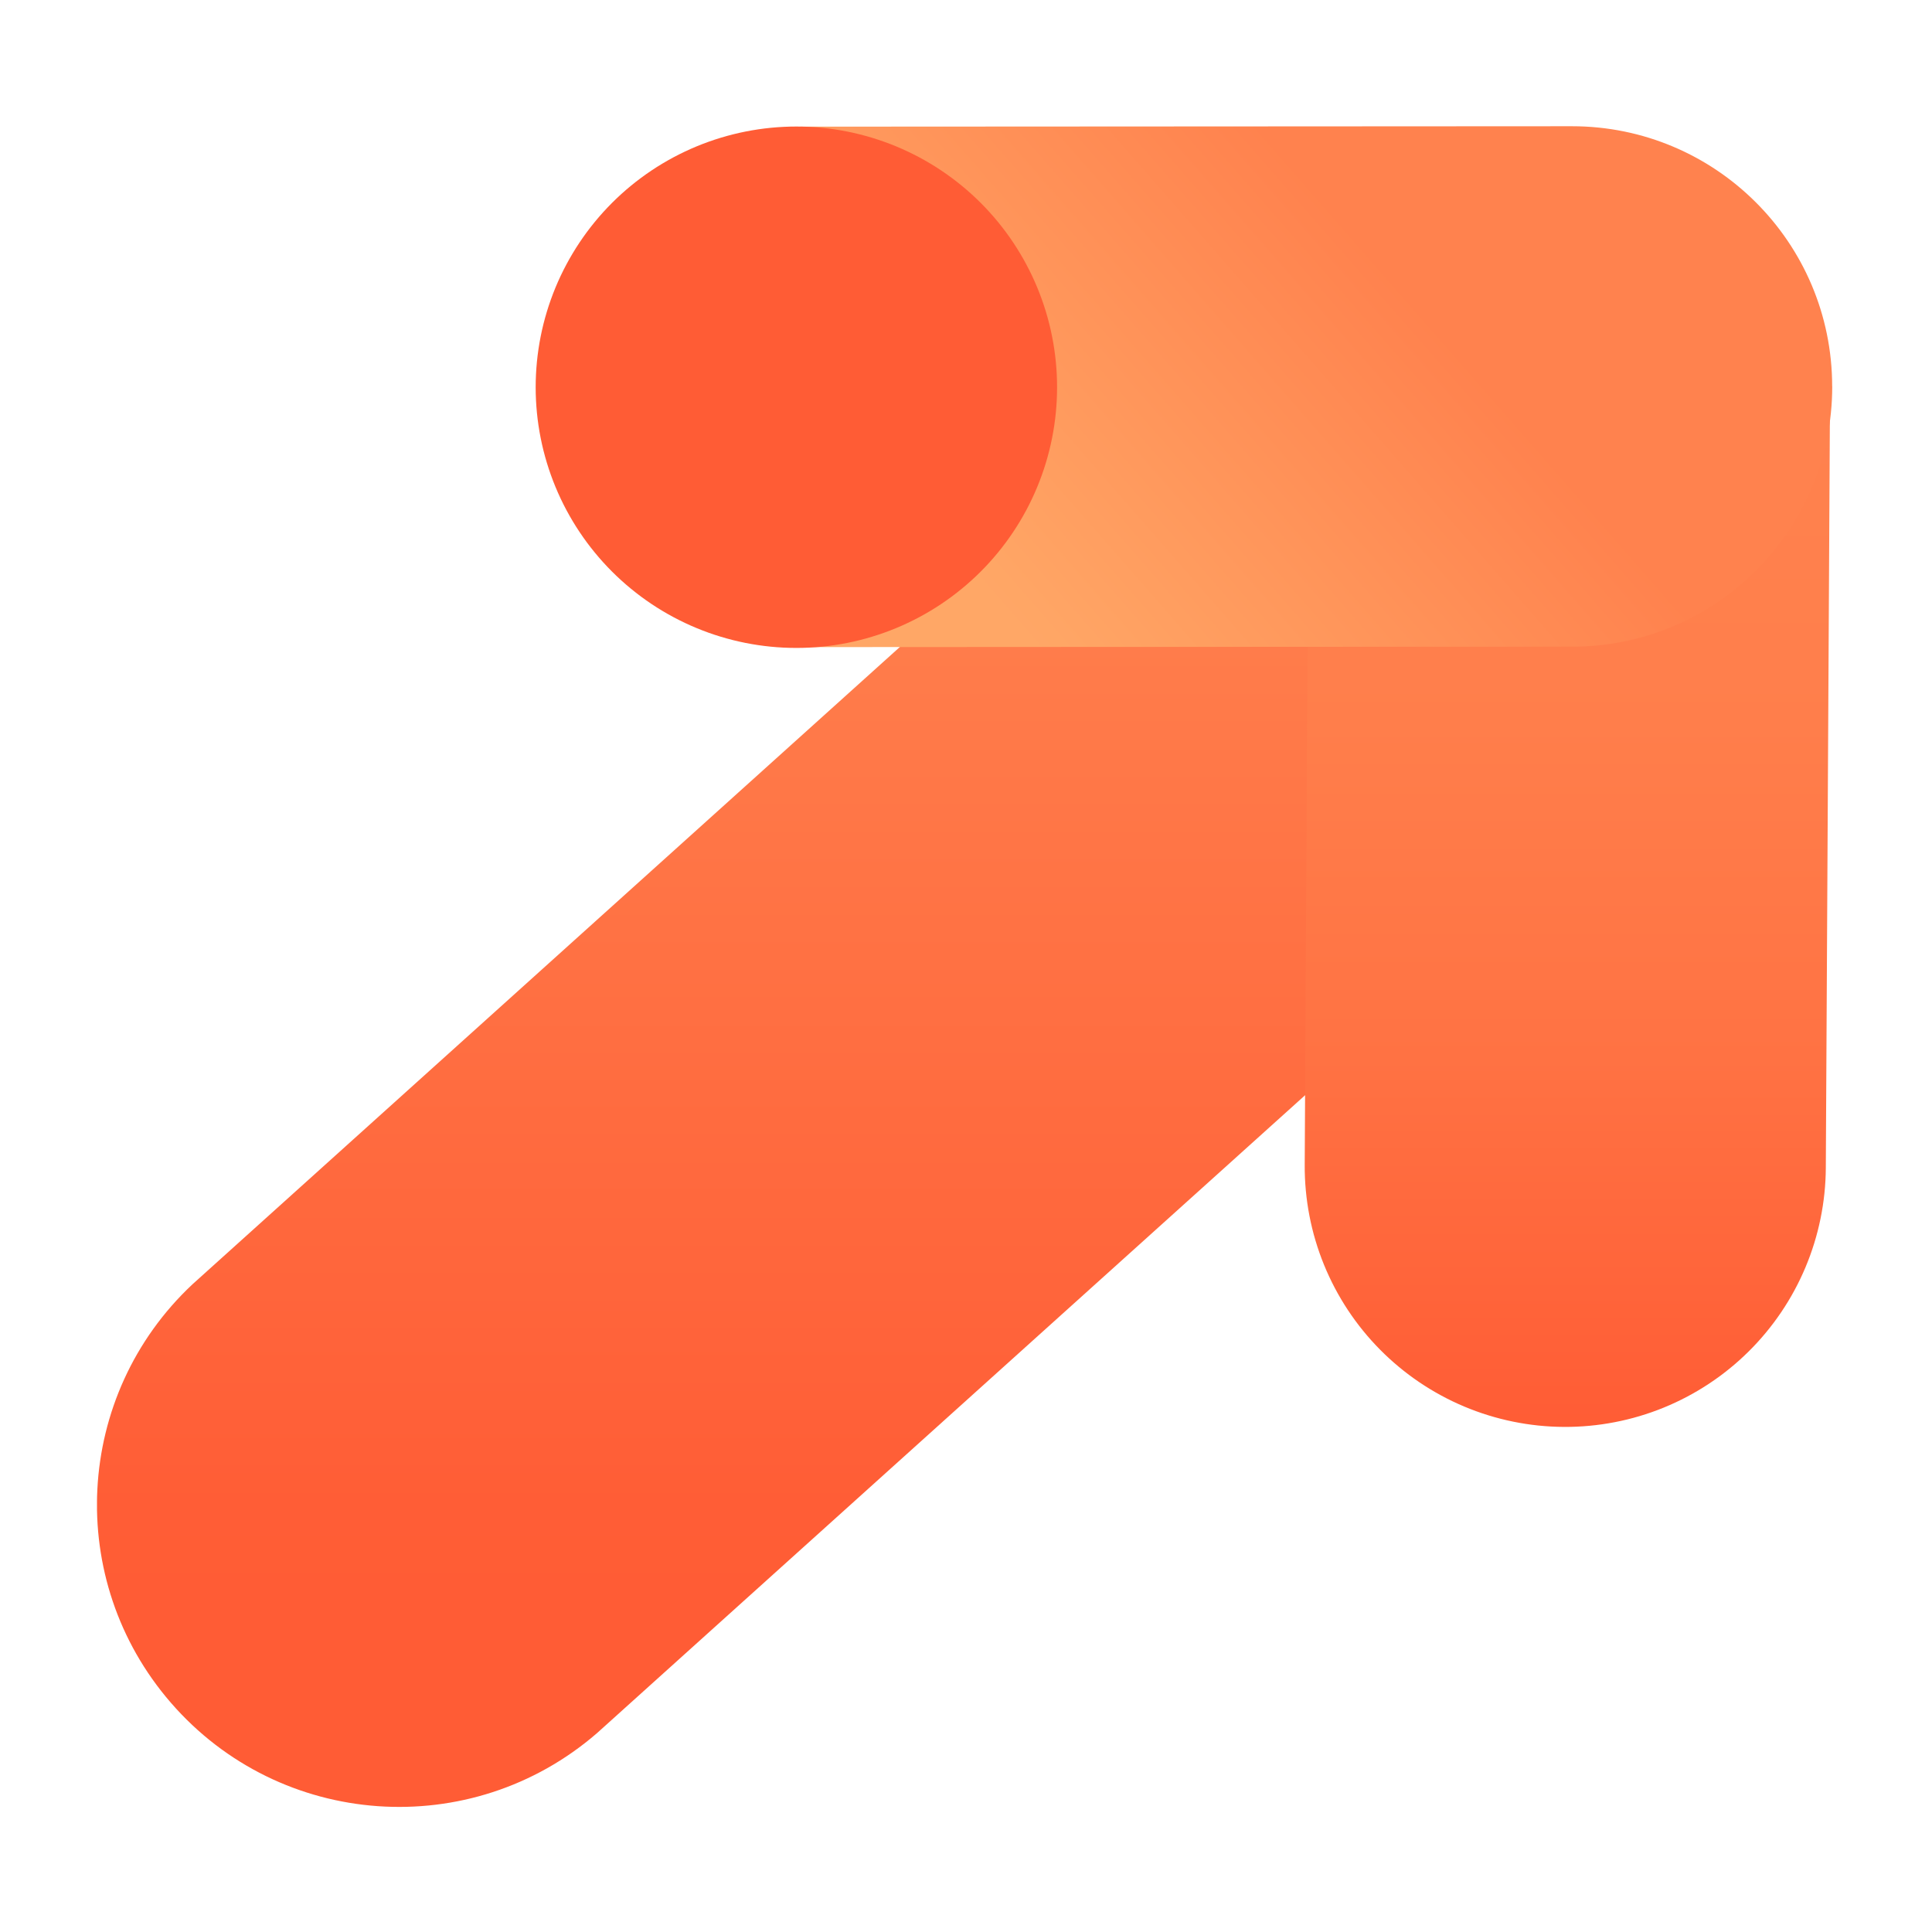
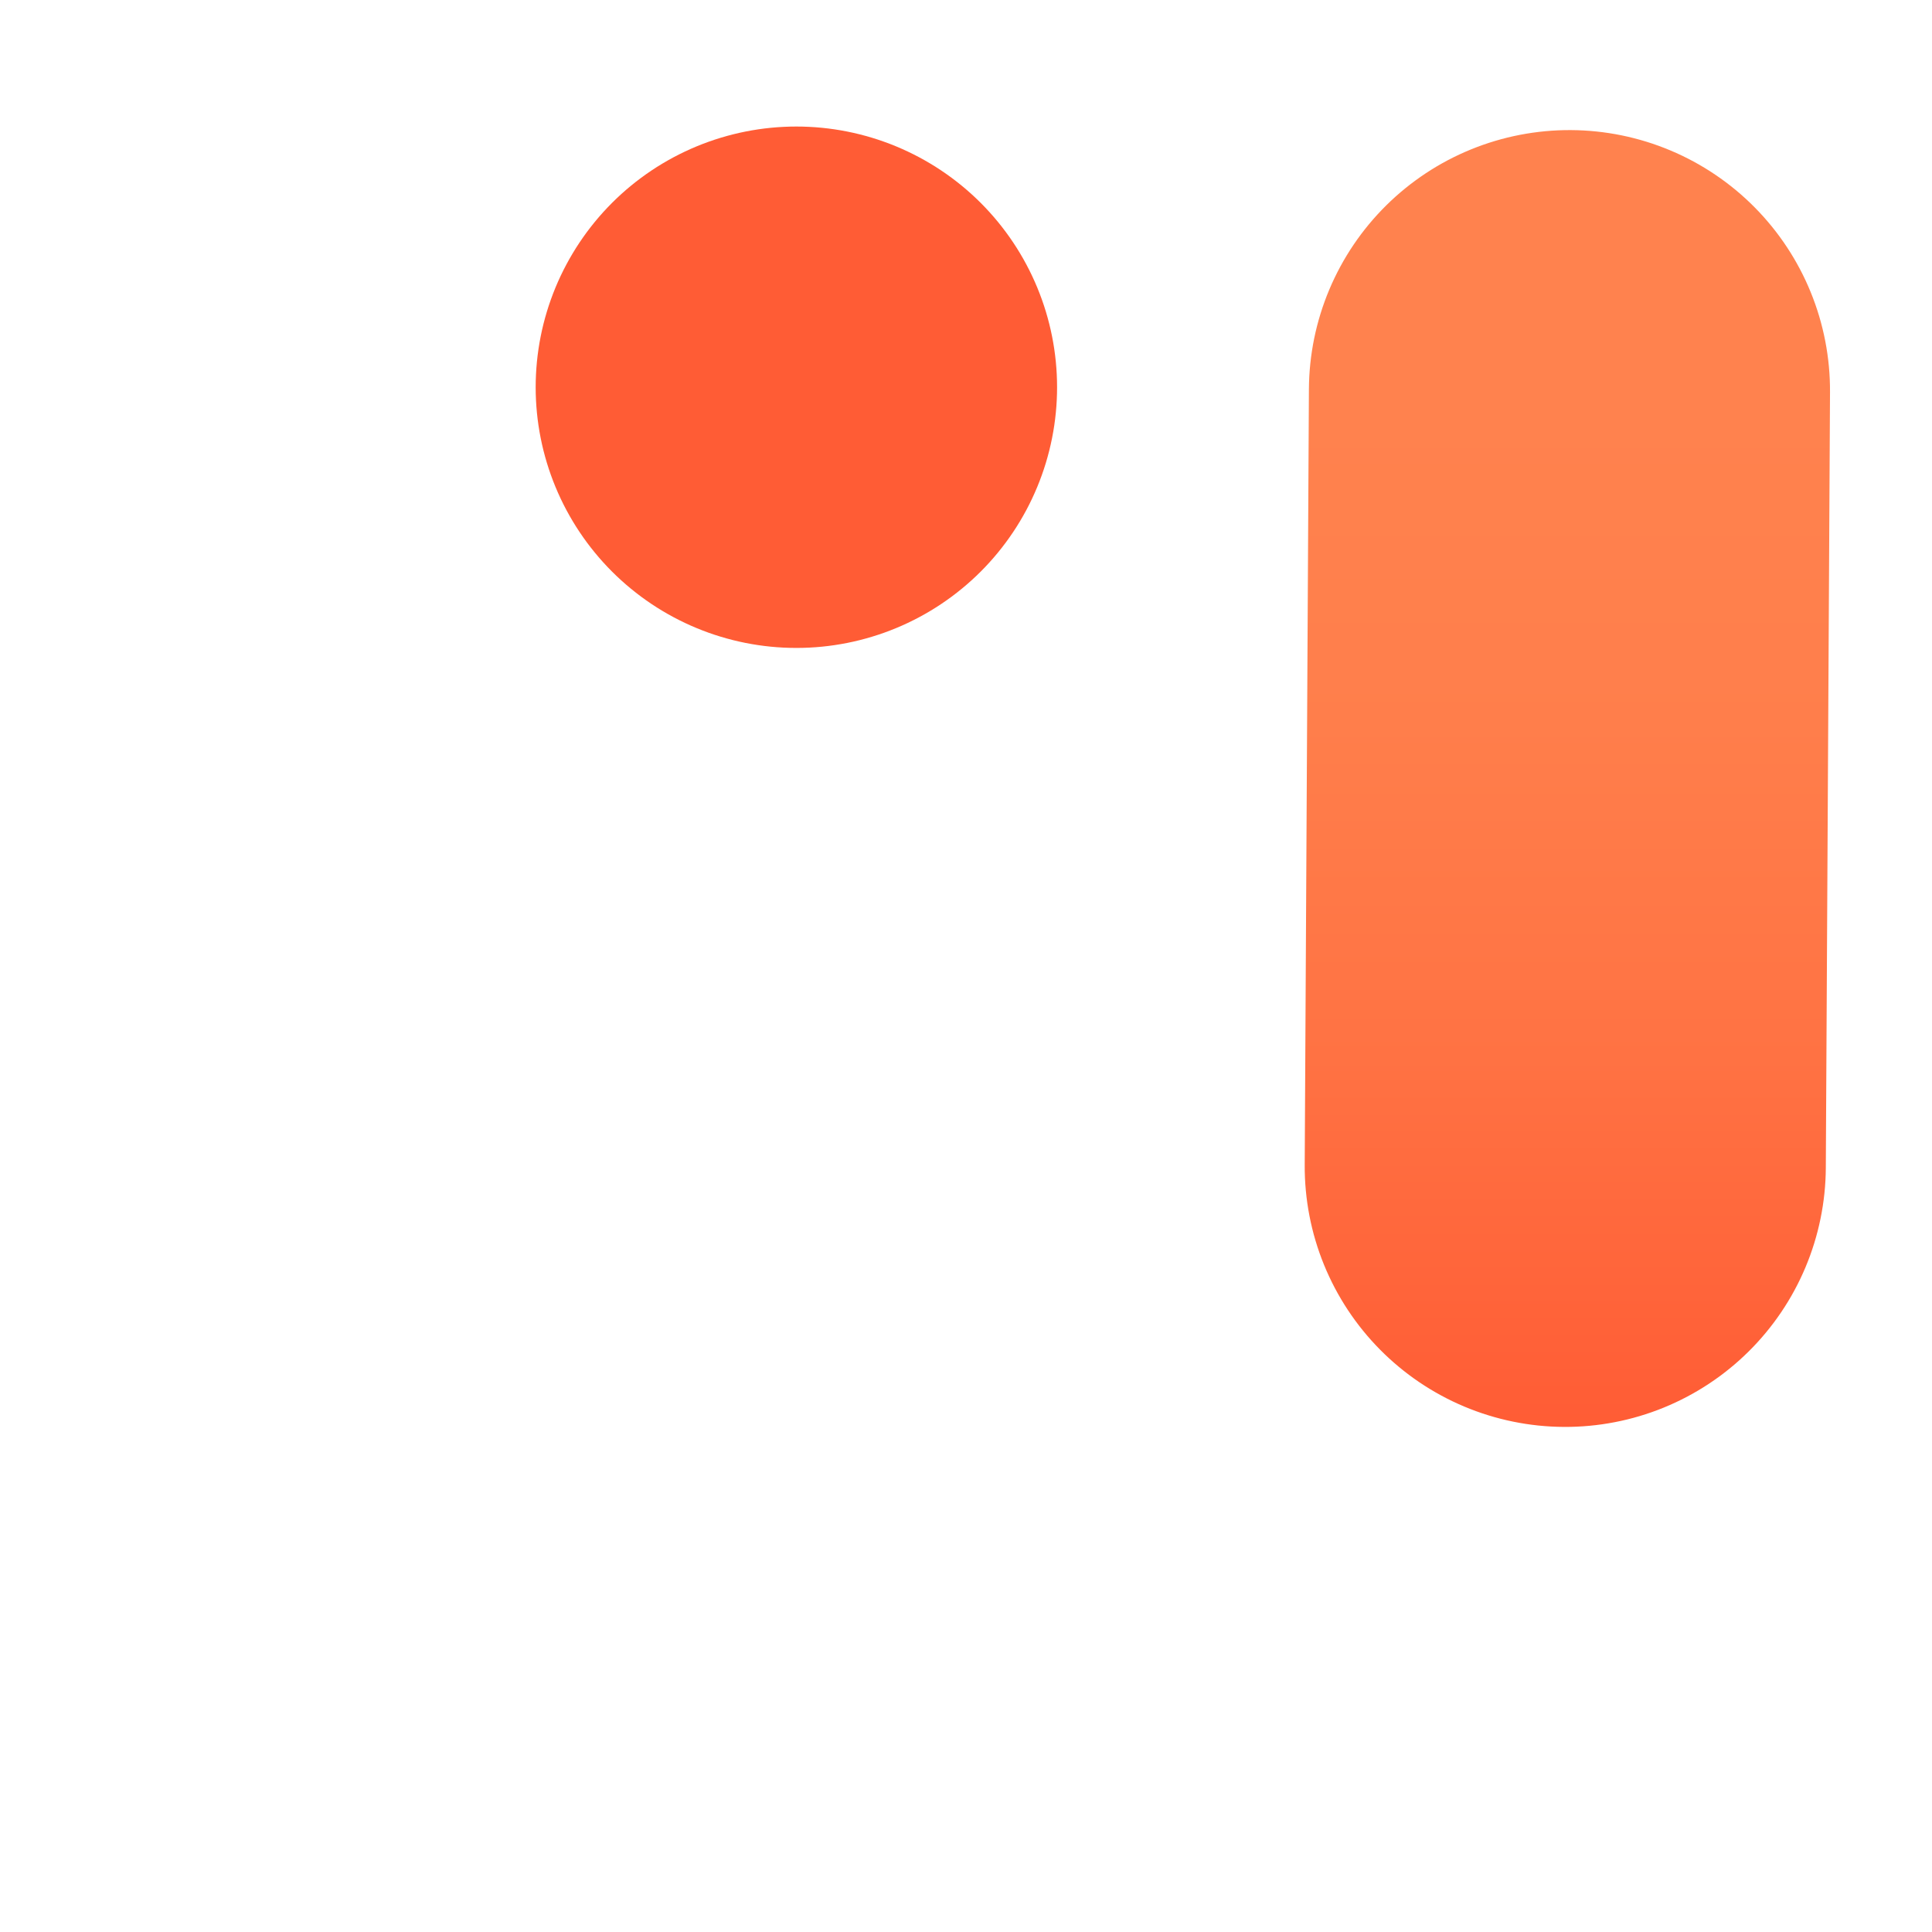
<svg xmlns="http://www.w3.org/2000/svg" width="1080" zoomAndPan="magnify" viewBox="0 0 810 810" height="1080" preserveAspectRatio="xMidYMid meet" version="1.0">
  <defs>
    <clipPath id="1b0fc0e895">
-       <path d="M 40.668 90 L 748 90 L 748 757.75 L 40.668 757.75 Z M 40.668 90 " clip-rule="nonzero" />
-     </clipPath>
+       </clipPath>
    <clipPath id="2de716d800">
      <path d="M 747.52 278.684 L 250.344 726.578 C 197.477 772.41 117.477 766.75 71.641 713.883 C 27.027 662.438 31.043 584.934 80.742 538.402 L 577.945 90.457 " clip-rule="nonzero" />
    </clipPath>
    <linearGradient x1="141.72" gradientTransform="matrix(2.494, 0, 0, -2.494, 40.668, 761.14)" y1="268.95" x2="141.72" gradientUnits="userSpaceOnUse" y2="1.359" id="b0a562a7e4">
      <stop stop-opacity="1" stop-color="rgb(100%, 50.6%, 30.6%)" offset="0" />
      <stop stop-opacity="1" stop-color="rgb(100%, 50.6%, 30.6%)" offset="0.125" />
      <stop stop-opacity="1" stop-color="rgb(100%, 50.514%, 30.542%)" offset="0.188" />
      <stop stop-opacity="1" stop-color="rgb(100%, 50.252%, 30.363%)" offset="0.203" />
      <stop stop-opacity="1" stop-color="rgb(100%, 49.896%, 30.124%)" offset="0.219" />
      <stop stop-opacity="1" stop-color="rgb(100%, 49.542%, 29.884%)" offset="0.234" />
      <stop stop-opacity="1" stop-color="rgb(100%, 49.188%, 29.645%)" offset="0.25" />
      <stop stop-opacity="1" stop-color="rgb(100%, 48.834%, 29.407%)" offset="0.266" />
      <stop stop-opacity="1" stop-color="rgb(100%, 48.48%, 29.167%)" offset="0.281" />
      <stop stop-opacity="1" stop-color="rgb(100%, 48.126%, 28.928%)" offset="0.297" />
      <stop stop-opacity="1" stop-color="rgb(100%, 47.772%, 28.688%)" offset="0.312" />
      <stop stop-opacity="1" stop-color="rgb(100%, 47.418%, 28.448%)" offset="0.328" />
      <stop stop-opacity="1" stop-color="rgb(100%, 47.064%, 28.209%)" offset="0.344" />
      <stop stop-opacity="1" stop-color="rgb(100%, 46.71%, 27.969%)" offset="0.359" />
      <stop stop-opacity="1" stop-color="rgb(100%, 46.356%, 27.731%)" offset="0.375" />
      <stop stop-opacity="1" stop-color="rgb(100%, 46.002%, 27.492%)" offset="0.391" />
      <stop stop-opacity="1" stop-color="rgb(100%, 45.648%, 27.252%)" offset="0.406" />
      <stop stop-opacity="1" stop-color="rgb(100%, 45.294%, 27.013%)" offset="0.422" />
      <stop stop-opacity="1" stop-color="rgb(100%, 44.94%, 26.773%)" offset="0.438" />
      <stop stop-opacity="1" stop-color="rgb(100%, 44.586%, 26.534%)" offset="0.453" />
      <stop stop-opacity="1" stop-color="rgb(100%, 44.232%, 26.295%)" offset="0.469" />
      <stop stop-opacity="1" stop-color="rgb(100%, 43.877%, 26.056%)" offset="0.484" />
      <stop stop-opacity="1" stop-color="rgb(100%, 43.523%, 25.816%)" offset="0.5" />
      <stop stop-opacity="1" stop-color="rgb(100%, 43.169%, 25.577%)" offset="0.516" />
      <stop stop-opacity="1" stop-color="rgb(100%, 42.815%, 25.337%)" offset="0.531" />
      <stop stop-opacity="1" stop-color="rgb(100%, 42.461%, 25.098%)" offset="0.547" />
      <stop stop-opacity="1" stop-color="rgb(100%, 42.107%, 24.86%)" offset="0.562" />
      <stop stop-opacity="1" stop-color="rgb(100%, 41.753%, 24.62%)" offset="0.578" />
      <stop stop-opacity="1" stop-color="rgb(100%, 41.399%, 24.38%)" offset="0.594" />
      <stop stop-opacity="1" stop-color="rgb(100%, 41.045%, 24.141%)" offset="0.609" />
      <stop stop-opacity="1" stop-color="rgb(100%, 40.691%, 23.901%)" offset="0.625" />
      <stop stop-opacity="1" stop-color="rgb(100%, 40.337%, 23.662%)" offset="0.641" />
      <stop stop-opacity="1" stop-color="rgb(100%, 39.983%, 23.424%)" offset="0.656" />
      <stop stop-opacity="1" stop-color="rgb(100%, 39.629%, 23.184%)" offset="0.672" />
      <stop stop-opacity="1" stop-color="rgb(100%, 39.275%, 22.945%)" offset="0.688" />
      <stop stop-opacity="1" stop-color="rgb(100%, 38.921%, 22.705%)" offset="0.703" />
      <stop stop-opacity="1" stop-color="rgb(100%, 38.567%, 22.466%)" offset="0.719" />
      <stop stop-opacity="1" stop-color="rgb(100%, 38.211%, 22.226%)" offset="0.734" />
      <stop stop-opacity="1" stop-color="rgb(100%, 37.857%, 21.986%)" offset="0.75" />
      <stop stop-opacity="1" stop-color="rgb(100%, 37.503%, 21.748%)" offset="0.766" />
      <stop stop-opacity="1" stop-color="rgb(100%, 37.149%, 21.509%)" offset="0.781" />
      <stop stop-opacity="1" stop-color="rgb(100%, 36.795%, 21.269%)" offset="0.797" />
      <stop stop-opacity="1" stop-color="rgb(100%, 36.441%, 21.03%)" offset="0.812" />
      <stop stop-opacity="1" stop-color="rgb(100%, 36.182%, 20.854%)" offset="0.875" />
      <stop stop-opacity="1" stop-color="rgb(100%, 36.099%, 20.799%)" offset="1" />
    </linearGradient>
    <clipPath id="866b2a99bb">
      <path d="M 547 54 L 768 54 L 768 599 L 547 599 Z M 547 54 " clip-rule="nonzero" />
    </clipPath>
    <clipPath id="1a496a119e">
      <path d="M 547.008 488.426 L 548.766 163.176 C 548.777 161.387 548.832 159.602 548.926 157.816 C 549.023 156.031 549.164 154.25 549.352 152.473 C 549.535 150.695 549.766 148.922 550.035 147.156 C 550.309 145.391 550.621 143.629 550.98 141.879 C 551.34 140.129 551.738 138.387 552.184 136.652 C 552.629 134.922 553.113 133.203 553.641 131.496 C 554.168 129.789 554.738 128.094 555.352 126.414 C 555.961 124.734 556.613 123.07 557.309 121.422 C 558 119.773 558.734 118.145 559.508 116.535 C 560.281 114.922 561.09 113.328 561.941 111.758 C 562.793 110.188 563.684 108.637 564.609 107.109 C 565.539 105.578 566.5 104.074 567.504 102.594 C 568.504 101.113 569.539 99.656 570.613 98.227 C 571.688 96.797 572.793 95.395 573.934 94.02 C 575.074 92.645 576.25 91.297 577.457 89.98 C 578.664 88.66 579.906 87.375 581.176 86.117 C 582.445 84.859 583.746 83.633 585.078 82.441 C 586.41 81.246 587.77 80.086 589.156 78.961 C 590.543 77.836 591.961 76.742 593.402 75.688 C 594.844 74.629 596.309 73.609 597.801 72.621 C 599.293 71.637 600.809 70.691 602.344 69.777 C 603.883 68.867 605.445 67.996 607.023 67.16 C 608.605 66.328 610.207 65.531 611.824 64.777 C 613.445 64.023 615.082 63.309 616.738 62.633 C 618.395 61.957 620.066 61.324 621.75 60.73 C 623.438 60.137 625.137 59.586 626.852 59.074 C 628.562 58.566 630.289 58.098 632.023 57.672 C 633.762 57.25 635.508 56.867 637.262 56.527 C 639.016 56.188 640.781 55.891 642.551 55.641 C 644.32 55.387 646.094 55.176 647.875 55.012 C 649.652 54.848 651.438 54.723 653.223 54.645 C 655.008 54.566 656.793 54.535 658.582 54.543 L 658.605 54.543 C 660.395 54.555 662.18 54.605 663.965 54.703 C 665.75 54.801 667.531 54.941 669.309 55.129 C 671.09 55.312 672.859 55.539 674.629 55.812 C 676.395 56.086 678.152 56.398 679.906 56.758 C 681.656 57.117 683.398 57.516 685.129 57.961 C 686.859 58.402 688.582 58.891 690.289 59.418 C 691.996 59.945 693.688 60.516 695.371 61.129 C 697.051 61.738 698.711 62.391 700.359 63.086 C 702.008 63.777 703.637 64.512 705.25 65.281 C 706.863 66.055 708.453 66.867 710.027 67.719 C 711.598 68.57 713.148 69.461 714.676 70.387 C 716.203 71.312 717.707 72.277 719.188 73.281 C 720.672 74.281 722.125 75.316 723.555 76.391 C 724.984 77.461 726.387 78.57 727.766 79.711 C 729.141 80.852 730.488 82.027 731.805 83.234 C 733.121 84.441 734.41 85.68 735.668 86.953 C 736.926 88.223 738.148 89.523 739.344 90.855 C 740.535 92.188 741.695 93.547 742.824 94.934 C 743.949 96.32 745.043 97.734 746.098 99.176 C 747.156 100.617 748.176 102.086 749.16 103.578 C 750.145 105.07 751.094 106.582 752.004 108.121 C 752.914 109.66 753.789 111.219 754.621 112.801 C 755.457 114.383 756.25 115.98 757.008 117.602 C 757.762 119.223 758.477 120.859 759.152 122.516 C 759.828 124.172 760.461 125.84 761.055 127.527 C 761.648 129.215 762.199 130.914 762.711 132.625 C 763.219 134.34 763.688 136.066 764.109 137.801 C 764.535 139.539 764.918 141.281 765.258 143.039 C 765.598 144.793 765.891 146.555 766.145 148.324 C 766.398 150.094 766.605 151.867 766.773 153.648 C 766.938 155.43 767.059 157.211 767.137 158.996 C 767.215 160.781 767.25 162.57 767.242 164.359 L 765.48 489.605 C 765.473 491.395 765.418 493.18 765.32 494.965 C 765.223 496.75 765.082 498.531 764.898 500.309 C 764.711 502.09 764.484 503.859 764.211 505.629 C 763.941 507.395 763.625 509.152 763.266 510.902 C 762.91 512.656 762.508 514.398 762.062 516.129 C 761.621 517.859 761.133 519.578 760.605 521.289 C 760.078 522.996 759.508 524.688 758.898 526.367 C 758.285 528.047 757.633 529.711 756.941 531.359 C 756.246 533.008 755.516 534.637 754.742 536.25 C 753.969 537.859 753.156 539.453 752.305 541.023 C 751.453 542.598 750.566 544.148 749.637 545.676 C 748.711 547.203 747.746 548.707 746.746 550.188 C 745.742 551.668 744.707 553.125 743.633 554.555 C 742.562 555.984 741.453 557.387 740.312 558.762 C 739.172 560.141 737.996 561.484 736.789 562.805 C 735.582 564.121 734.344 565.41 733.07 566.668 C 731.801 567.922 730.5 569.148 729.168 570.344 C 727.84 571.535 726.48 572.695 725.09 573.82 C 723.703 574.949 722.289 576.039 720.848 577.098 C 719.406 578.152 717.938 579.176 716.445 580.16 C 714.957 581.145 713.441 582.094 711.902 583.004 C 710.363 583.914 708.805 584.785 707.223 585.621 C 705.641 586.453 704.043 587.25 702.422 588.004 C 700.801 588.762 699.164 589.477 697.508 590.152 C 695.855 590.828 694.184 591.461 692.496 592.055 C 690.809 592.648 689.109 593.199 687.398 593.707 C 685.684 594.219 683.957 594.684 682.223 595.109 C 680.484 595.535 678.742 595.918 676.984 596.254 C 675.23 596.594 673.469 596.891 671.699 597.145 C 669.93 597.395 668.152 597.605 666.375 597.77 C 664.594 597.938 662.812 598.059 661.027 598.137 C 659.238 598.215 657.453 598.25 655.664 598.238 L 655.641 598.238 C 653.852 598.23 652.066 598.176 650.281 598.078 C 648.496 597.98 646.715 597.84 644.938 597.656 C 643.16 597.469 641.387 597.242 639.621 596.969 C 637.855 596.699 636.094 596.383 634.344 596.023 C 632.594 595.668 630.852 595.266 629.117 594.82 C 627.387 594.379 625.668 593.891 623.961 593.363 C 622.254 592.836 620.559 592.266 618.879 591.656 C 617.199 591.043 615.535 590.391 613.887 589.699 C 612.238 589.004 610.609 588.273 608.996 587.5 C 607.387 586.727 605.793 585.914 604.223 585.062 C 602.652 584.211 601.102 583.324 599.57 582.395 C 598.043 581.469 596.539 580.504 595.059 579.504 C 593.578 578.504 592.121 577.465 590.691 576.395 C 589.262 575.32 587.859 574.215 586.484 573.07 C 585.109 571.93 583.762 570.754 582.441 569.547 C 581.125 568.34 579.836 567.102 578.582 565.832 C 577.324 564.559 576.098 563.258 574.906 561.93 C 573.711 560.598 572.551 559.238 571.426 557.852 C 570.297 556.461 569.207 555.047 568.148 553.605 C 567.094 552.164 566.07 550.699 565.086 549.207 C 564.102 547.715 563.152 546.199 562.242 544.66 C 561.332 543.121 560.461 541.562 559.625 539.98 C 558.793 538.402 557.996 536.801 557.242 535.18 C 556.484 533.562 555.77 531.922 555.094 530.27 C 554.422 528.613 553.785 526.941 553.191 525.258 C 552.602 523.57 552.047 521.871 551.539 520.156 C 551.027 518.441 550.562 516.719 550.137 514.98 C 549.711 513.246 549.328 511.5 548.992 509.746 C 548.652 507.988 548.355 506.227 548.102 504.457 C 547.852 502.688 547.641 500.914 547.477 499.133 C 547.309 497.355 547.188 495.57 547.109 493.785 C 547.031 492 546.996 490.211 547.008 488.426 Z M 547.008 488.426 " clip-rule="nonzero" />
    </clipPath>
    <linearGradient x1="247.22" gradientTransform="matrix(2.494, 0, -0, -2.494, 40.641, 761.17)" y1="283.367" x2="247.22" gradientUnits="userSpaceOnUse" y2="65.333" id="2e9be7a3f0">
      <stop stop-opacity="1" stop-color="rgb(100%, 50.999%, 30.6%)" offset="0" />
      <stop stop-opacity="1" stop-color="rgb(100%, 50.999%, 30.6%)" offset="0.125" />
      <stop stop-opacity="1" stop-color="rgb(100%, 50.977%, 30.583%)" offset="0.188" />
      <stop stop-opacity="1" stop-color="rgb(100%, 50.769%, 30.428%)" offset="0.25" />
      <stop stop-opacity="1" stop-color="rgb(100%, 50.398%, 30.15%)" offset="0.312" />
      <stop stop-opacity="1" stop-color="rgb(100%, 50.029%, 29.872%)" offset="0.375" />
      <stop stop-opacity="1" stop-color="rgb(100%, 49.658%, 29.594%)" offset="0.438" />
      <stop stop-opacity="1" stop-color="rgb(100%, 49.408%, 29.408%)" offset="0.453" />
      <stop stop-opacity="1" stop-color="rgb(100%, 49.202%, 29.269%)" offset="0.469" />
      <stop stop-opacity="1" stop-color="rgb(100%, 48.918%, 29.083%)" offset="0.484" />
      <stop stop-opacity="1" stop-color="rgb(100%, 48.636%, 28.897%)" offset="0.5" />
      <stop stop-opacity="1" stop-color="rgb(100%, 48.354%, 28.709%)" offset="0.516" />
      <stop stop-opacity="1" stop-color="rgb(100%, 48.071%, 28.523%)" offset="0.531" />
      <stop stop-opacity="1" stop-color="rgb(100%, 47.789%, 28.337%)" offset="0.547" />
      <stop stop-opacity="1" stop-color="rgb(100%, 47.507%, 28.151%)" offset="0.562" />
      <stop stop-opacity="1" stop-color="rgb(100%, 47.224%, 27.965%)" offset="0.578" />
      <stop stop-opacity="1" stop-color="rgb(100%, 46.942%, 27.779%)" offset="0.594" />
      <stop stop-opacity="1" stop-color="rgb(100%, 46.66%, 27.592%)" offset="0.609" />
      <stop stop-opacity="1" stop-color="rgb(100%, 46.376%, 27.406%)" offset="0.625" />
      <stop stop-opacity="1" stop-color="rgb(100%, 46.094%, 27.22%)" offset="0.641" />
      <stop stop-opacity="1" stop-color="rgb(100%, 45.811%, 27.034%)" offset="0.656" />
      <stop stop-opacity="1" stop-color="rgb(100%, 45.529%, 26.848%)" offset="0.672" />
      <stop stop-opacity="1" stop-color="rgb(100%, 45.247%, 26.66%)" offset="0.688" />
      <stop stop-opacity="1" stop-color="rgb(100%, 44.965%, 26.474%)" offset="0.703" />
      <stop stop-opacity="1" stop-color="rgb(100%, 44.63%, 26.254%)" offset="0.719" />
      <stop stop-opacity="1" stop-color="rgb(100%, 44.319%, 26.051%)" offset="0.727" />
      <stop stop-opacity="1" stop-color="rgb(100%, 44.086%, 25.897%)" offset="0.734" />
      <stop stop-opacity="1" stop-color="rgb(100%, 43.851%, 25.745%)" offset="0.742" />
      <stop stop-opacity="1" stop-color="rgb(100%, 43.617%, 25.591%)" offset="0.75" />
      <stop stop-opacity="1" stop-color="rgb(100%, 43.382%, 25.438%)" offset="0.758" />
      <stop stop-opacity="1" stop-color="rgb(100%, 43.147%, 25.285%)" offset="0.766" />
      <stop stop-opacity="1" stop-color="rgb(100%, 42.914%, 25.131%)" offset="0.773" />
      <stop stop-opacity="1" stop-color="rgb(100%, 42.679%, 24.979%)" offset="0.781" />
      <stop stop-opacity="1" stop-color="rgb(100%, 42.445%, 24.825%)" offset="0.789" />
      <stop stop-opacity="1" stop-color="rgb(100%, 42.21%, 24.672%)" offset="0.797" />
      <stop stop-opacity="1" stop-color="rgb(100%, 41.975%, 24.518%)" offset="0.805" />
      <stop stop-opacity="1" stop-color="rgb(100%, 41.742%, 24.365%)" offset="0.812" />
      <stop stop-opacity="1" stop-color="rgb(100%, 41.507%, 24.213%)" offset="0.82" />
      <stop stop-opacity="1" stop-color="rgb(100%, 41.273%, 24.059%)" offset="0.828" />
      <stop stop-opacity="1" stop-color="rgb(100%, 41.039%, 23.906%)" offset="0.836" />
      <stop stop-opacity="1" stop-color="rgb(100%, 40.804%, 23.752%)" offset="0.844" />
      <stop stop-opacity="1" stop-color="rgb(100%, 40.57%, 23.599%)" offset="0.852" />
      <stop stop-opacity="1" stop-color="rgb(100%, 40.335%, 23.445%)" offset="0.859" />
      <stop stop-opacity="1" stop-color="rgb(100%, 40.102%, 23.293%)" offset="0.867" />
      <stop stop-opacity="1" stop-color="rgb(100%, 39.867%, 23.14%)" offset="0.875" />
      <stop stop-opacity="1" stop-color="rgb(100%, 39.632%, 22.986%)" offset="0.883" />
      <stop stop-opacity="1" stop-color="rgb(100%, 39.398%, 22.833%)" offset="0.891" />
      <stop stop-opacity="1" stop-color="rgb(100%, 39.163%, 22.679%)" offset="0.898" />
      <stop stop-opacity="1" stop-color="rgb(100%, 38.93%, 22.527%)" offset="0.906" />
      <stop stop-opacity="1" stop-color="rgb(100%, 38.695%, 22.372%)" offset="0.914" />
      <stop stop-opacity="1" stop-color="rgb(100%, 38.46%, 22.22%)" offset="0.922" />
      <stop stop-opacity="1" stop-color="rgb(100%, 38.226%, 22.067%)" offset="0.93" />
      <stop stop-opacity="1" stop-color="rgb(100%, 37.991%, 21.913%)" offset="0.938" />
      <stop stop-opacity="1" stop-color="rgb(100%, 37.758%, 21.761%)" offset="0.945" />
      <stop stop-opacity="1" stop-color="rgb(100%, 37.523%, 21.606%)" offset="0.953" />
      <stop stop-opacity="1" stop-color="rgb(100%, 37.288%, 21.454%)" offset="0.961" />
      <stop stop-opacity="1" stop-color="rgb(100%, 37.054%, 21.3%)" offset="0.969" />
      <stop stop-opacity="1" stop-color="rgb(100%, 36.83%, 21.167%)" offset="0.977" />
      <stop stop-opacity="1" stop-color="rgb(100%, 36.62%, 21.06%)" offset="0.984" />
      <stop stop-opacity="1" stop-color="rgb(100%, 36.412%, 20.955%)" offset="0.992" />
      <stop stop-opacity="1" stop-color="rgb(100%, 36.203%, 20.851%)" offset="1" />
    </linearGradient>
    <clipPath id="b7d9446911">
-       <path d="M 228 52.75 L 768.168 52.75 L 768.168 272 L 228 272 Z M 228 52.75 " clip-rule="nonzero" />
-     </clipPath>
+       </clipPath>
    <clipPath id="02beab6908">
      <path d="M 768.168 161.977 C 768.191 222.223 719.391 271.102 659.117 271.125 L 337.574 271.301 C 277.324 271.324 228.445 222.523 228.422 162.25 C 228.371 102.004 277.199 53.125 337.449 53.102 L 658.992 52.926 C 719.242 52.902 768.117 101.703 768.145 161.977 Z M 768.168 161.977 " clip-rule="nonzero" />
    </clipPath>
    <linearGradient x1="1570.627" gradientTransform="matrix(0.001, 2.668, 2.494, -0.001, 18912.598, -4233.511)" y1="-7306.956" x2="1716.902" gradientUnits="userSpaceOnUse" y2="-7463.29" id="80bbe87553">
      <stop stop-opacity="1" stop-color="rgb(100%, 50.999%, 30.6%)" offset="0" />
      <stop stop-opacity="1" stop-color="rgb(100%, 50.999%, 30.6%)" offset="0.25" />
      <stop stop-opacity="1" stop-color="rgb(100%, 50.999%, 30.6%)" offset="0.262" />
      <stop stop-opacity="1" stop-color="rgb(100%, 50.999%, 30.6%)" offset="0.312" />
      <stop stop-opacity="1" stop-color="rgb(100%, 51.064%, 30.641%)" offset="0.328" />
      <stop stop-opacity="1" stop-color="rgb(100%, 51.276%, 30.777%)" offset="0.336" />
      <stop stop-opacity="1" stop-color="rgb(100%, 51.569%, 30.968%)" offset="0.344" />
      <stop stop-opacity="1" stop-color="rgb(100%, 51.863%, 31.158%)" offset="0.352" />
      <stop stop-opacity="1" stop-color="rgb(100%, 52.158%, 31.349%)" offset="0.359" />
      <stop stop-opacity="1" stop-color="rgb(100%, 52.452%, 31.54%)" offset="0.367" />
      <stop stop-opacity="1" stop-color="rgb(100%, 52.747%, 31.731%)" offset="0.375" />
      <stop stop-opacity="1" stop-color="rgb(100%, 53.041%, 31.921%)" offset="0.383" />
      <stop stop-opacity="1" stop-color="rgb(100%, 53.334%, 32.112%)" offset="0.391" />
      <stop stop-opacity="1" stop-color="rgb(100%, 53.629%, 32.304%)" offset="0.398" />
      <stop stop-opacity="1" stop-color="rgb(100%, 53.923%, 32.495%)" offset="0.406" />
      <stop stop-opacity="1" stop-color="rgb(100%, 54.218%, 32.686%)" offset="0.414" />
      <stop stop-opacity="1" stop-color="rgb(100%, 54.512%, 32.877%)" offset="0.422" />
      <stop stop-opacity="1" stop-color="rgb(100%, 54.807%, 33.067%)" offset="0.43" />
      <stop stop-opacity="1" stop-color="rgb(100%, 55.099%, 33.258%)" offset="0.438" />
      <stop stop-opacity="1" stop-color="rgb(100%, 55.394%, 33.449%)" offset="0.445" />
      <stop stop-opacity="1" stop-color="rgb(100%, 55.688%, 33.64%)" offset="0.453" />
      <stop stop-opacity="1" stop-color="rgb(100%, 55.983%, 33.83%)" offset="0.461" />
      <stop stop-opacity="1" stop-color="rgb(100%, 56.277%, 34.021%)" offset="0.469" />
      <stop stop-opacity="1" stop-color="rgb(100%, 56.572%, 34.212%)" offset="0.477" />
      <stop stop-opacity="1" stop-color="rgb(100%, 56.865%, 34.402%)" offset="0.484" />
      <stop stop-opacity="1" stop-color="rgb(100%, 57.159%, 34.593%)" offset="0.492" />
      <stop stop-opacity="1" stop-color="rgb(100%, 57.454%, 34.784%)" offset="0.5" />
      <stop stop-opacity="1" stop-color="rgb(100%, 57.748%, 34.975%)" offset="0.508" />
      <stop stop-opacity="1" stop-color="rgb(100%, 58.043%, 35.165%)" offset="0.516" />
      <stop stop-opacity="1" stop-color="rgb(100%, 58.337%, 35.356%)" offset="0.523" />
      <stop stop-opacity="1" stop-color="rgb(100%, 58.63%, 35.547%)" offset="0.531" />
      <stop stop-opacity="1" stop-color="rgb(100%, 58.925%, 35.738%)" offset="0.539" />
      <stop stop-opacity="1" stop-color="rgb(100%, 59.219%, 35.928%)" offset="0.547" />
      <stop stop-opacity="1" stop-color="rgb(100%, 59.514%, 36.119%)" offset="0.555" />
      <stop stop-opacity="1" stop-color="rgb(100%, 59.808%, 36.31%)" offset="0.562" />
      <stop stop-opacity="1" stop-color="rgb(100%, 60.103%, 36.501%)" offset="0.57" />
      <stop stop-opacity="1" stop-color="rgb(100%, 60.396%, 36.691%)" offset="0.578" />
      <stop stop-opacity="1" stop-color="rgb(100%, 60.69%, 36.882%)" offset="0.586" />
      <stop stop-opacity="1" stop-color="rgb(100%, 60.985%, 37.073%)" offset="0.594" />
      <stop stop-opacity="1" stop-color="rgb(100%, 61.279%, 37.263%)" offset="0.602" />
      <stop stop-opacity="1" stop-color="rgb(100%, 61.574%, 37.454%)" offset="0.609" />
      <stop stop-opacity="1" stop-color="rgb(100%, 61.868%, 37.645%)" offset="0.617" />
      <stop stop-opacity="1" stop-color="rgb(100%, 62.161%, 37.836%)" offset="0.625" />
      <stop stop-opacity="1" stop-color="rgb(100%, 62.456%, 38.026%)" offset="0.633" />
      <stop stop-opacity="1" stop-color="rgb(100%, 62.75%, 38.217%)" offset="0.641" />
      <stop stop-opacity="1" stop-color="rgb(100%, 63.045%, 38.408%)" offset="0.648" />
      <stop stop-opacity="1" stop-color="rgb(100%, 63.339%, 38.599%)" offset="0.656" />
      <stop stop-opacity="1" stop-color="rgb(100%, 63.634%, 38.789%)" offset="0.664" />
      <stop stop-opacity="1" stop-color="rgb(100%, 63.927%, 38.98%)" offset="0.672" />
      <stop stop-opacity="1" stop-color="rgb(100%, 64.221%, 39.171%)" offset="0.68" />
      <stop stop-opacity="1" stop-color="rgb(100%, 64.516%, 39.362%)" offset="0.688" />
      <stop stop-opacity="1" stop-color="rgb(100%, 64.81%, 39.552%)" offset="0.695" />
      <stop stop-opacity="1" stop-color="rgb(100%, 65.105%, 39.743%)" offset="0.703" />
      <stop stop-opacity="1" stop-color="rgb(100%, 65.376%, 39.919%)" offset="0.719" />
      <stop stop-opacity="1" stop-color="rgb(100%, 65.5%, 39.999%)" offset="0.738" />
      <stop stop-opacity="1" stop-color="rgb(100%, 65.5%, 39.999%)" offset="0.75" />
      <stop stop-opacity="1" stop-color="rgb(100%, 65.5%, 39.999%)" offset="1" />
    </linearGradient>
  </defs>
  <g clip-path="url(#1b0fc0e895)">
    <g clip-path="url(#2de716d800)">
      <path fill="url(#b0a562a7e4)" d="M 40.668 757.75 L 40.668 90.457 L 747.52 90.457 L 747.52 757.75 Z M 40.668 757.75 " fill-rule="nonzero" />
    </g>
  </g>
  <g clip-path="url(#866b2a99bb)">
    <g clip-path="url(#1a496a119e)">
      <path fill="url(#2e9be7a3f0)" d="M 546.996 598.25 L 546.996 54.535 L 767.25 54.535 L 767.25 598.25 Z M 546.996 598.25 " fill-rule="nonzero" />
    </g>
  </g>
  <g clip-path="url(#b7d9446911)">
    <g clip-path="url(#02beab6908)">
      <path fill="url(#80bbe87553)" d="M 228.258 52.902 L 768.168 52.617 L 768.281 271.324 L 228.371 271.609 Z M 228.258 52.902 " fill-rule="nonzero" />
    </g>
  </g>
  <path fill="#ff5c35" d="M 443.184 162.352 C 443.184 164.141 443.141 165.926 443.051 167.715 C 442.965 169.5 442.832 171.285 442.656 173.062 C 442.48 174.844 442.262 176.617 442 178.387 C 441.738 180.156 441.434 181.918 441.082 183.672 C 440.734 185.43 440.344 187.172 439.906 188.906 C 439.473 190.645 438.996 192.367 438.477 194.078 C 437.957 195.789 437.398 197.488 436.793 199.172 C 436.191 200.855 435.547 202.523 434.863 204.176 C 434.18 205.828 433.453 207.465 432.688 209.082 C 431.926 210.699 431.121 212.297 430.277 213.875 C 429.434 215.453 428.551 217.008 427.633 218.543 C 426.715 220.074 425.758 221.586 424.762 223.074 C 423.77 224.562 422.738 226.023 421.672 227.461 C 420.609 228.898 419.508 230.305 418.375 231.688 C 417.238 233.07 416.07 234.426 414.871 235.75 C 413.668 237.078 412.434 238.371 411.172 239.637 C 409.906 240.902 408.609 242.133 407.285 243.336 C 405.961 244.535 404.605 245.703 403.223 246.84 C 401.84 247.973 400.43 249.074 398.992 250.141 C 397.555 251.207 396.094 252.234 394.605 253.23 C 393.121 254.223 391.609 255.18 390.074 256.098 C 388.539 257.02 386.984 257.902 385.406 258.742 C 383.828 259.586 382.23 260.391 380.613 261.156 C 378.996 261.922 377.363 262.645 375.711 263.328 C 374.059 264.016 372.391 264.656 370.703 265.262 C 369.02 265.863 367.324 266.426 365.609 266.941 C 363.898 267.461 362.176 267.938 360.441 268.375 C 358.707 268.809 356.961 269.199 355.207 269.551 C 353.453 269.898 351.691 270.203 349.922 270.465 C 348.152 270.73 346.375 270.949 344.598 271.125 C 342.816 271.297 341.031 271.43 339.246 271.52 C 337.461 271.605 335.672 271.648 333.883 271.648 C 332.094 271.648 330.305 271.605 328.52 271.52 C 326.734 271.43 324.949 271.297 323.168 271.125 C 321.391 270.949 319.613 270.73 317.844 270.465 C 316.074 270.203 314.312 269.898 312.559 269.551 C 310.805 269.199 309.059 268.809 307.324 268.375 C 305.59 267.938 303.867 267.461 302.152 266.941 C 300.441 266.426 298.746 265.863 297.059 265.262 C 295.375 264.656 293.707 264.016 292.055 263.328 C 290.402 262.645 288.766 261.922 287.152 261.156 C 285.535 260.391 283.938 259.586 282.359 258.742 C 280.781 257.902 279.227 257.02 277.691 256.098 C 276.156 255.18 274.645 254.223 273.16 253.23 C 271.672 252.234 270.207 251.207 268.773 250.141 C 267.336 249.074 265.926 247.973 264.543 246.84 C 263.16 245.703 261.805 244.535 260.48 243.336 C 259.156 242.133 257.859 240.902 256.594 239.637 C 255.332 238.371 254.098 237.078 252.895 235.75 C 251.695 234.426 250.527 233.07 249.391 231.688 C 248.258 230.305 247.156 228.898 246.09 227.461 C 245.027 226.023 243.996 224.562 243.004 223.074 C 242.008 221.586 241.051 220.074 240.133 218.543 C 239.211 217.008 238.332 215.453 237.488 213.875 C 236.645 212.297 235.84 210.699 235.074 209.082 C 234.312 207.465 233.586 205.828 232.902 204.176 C 232.219 202.523 231.574 200.855 230.973 199.172 C 230.367 197.488 229.809 195.789 229.289 194.078 C 228.77 192.367 228.293 190.645 227.855 188.906 C 227.422 187.172 227.031 185.43 226.684 183.672 C 226.332 181.918 226.027 180.156 225.766 178.387 C 225.504 176.617 225.285 174.844 225.109 173.062 C 224.934 171.285 224.801 169.5 224.715 167.715 C 224.625 165.926 224.582 164.141 224.582 162.352 C 224.582 160.562 224.625 158.773 224.715 156.988 C 224.801 155.199 224.934 153.418 225.109 151.637 C 225.285 149.855 225.504 148.082 225.766 146.312 C 226.027 144.543 226.332 142.781 226.684 141.027 C 227.031 139.273 227.422 137.527 227.855 135.793 C 228.293 134.059 228.77 132.336 229.289 130.621 C 229.809 128.91 230.367 127.211 230.973 125.527 C 231.574 123.844 232.219 122.176 232.902 120.523 C 233.586 118.871 234.312 117.234 235.074 115.617 C 235.84 114 236.645 112.406 237.488 110.828 C 238.332 109.25 239.211 107.695 240.133 106.16 C 241.051 104.625 242.008 103.113 243.004 101.625 C 243.996 100.141 245.027 98.676 246.09 97.242 C 247.156 95.805 248.258 94.395 249.391 93.012 C 250.527 91.629 251.695 90.273 252.895 88.949 C 254.098 87.625 255.332 86.328 256.594 85.062 C 257.859 83.801 259.156 82.566 260.48 81.363 C 261.805 80.164 263.16 78.996 264.543 77.859 C 265.926 76.727 267.336 75.625 268.773 74.559 C 270.207 73.496 271.672 72.465 273.16 71.473 C 274.645 70.477 276.156 69.52 277.691 68.602 C 279.227 67.68 280.781 66.801 282.359 65.957 C 283.938 65.113 285.535 64.309 287.152 63.547 C 288.766 62.781 290.402 62.055 292.055 61.371 C 293.707 60.688 295.375 60.043 297.059 59.441 C 298.746 58.836 300.441 58.277 302.152 57.758 C 303.867 57.238 305.59 56.762 307.324 56.328 C 309.059 55.891 310.805 55.5 312.559 55.152 C 314.312 54.801 316.074 54.496 317.844 54.234 C 319.613 53.973 321.391 53.754 323.168 53.578 C 324.949 53.402 326.734 53.27 328.52 53.184 C 330.305 53.094 332.094 53.051 333.883 53.051 C 335.672 53.051 337.461 53.094 339.246 53.184 C 341.031 53.27 342.816 53.402 344.598 53.578 C 346.375 53.754 348.152 53.973 349.922 54.234 C 351.691 54.496 353.453 54.801 355.207 55.152 C 356.961 55.5 358.707 55.891 360.441 56.328 C 362.176 56.762 363.898 57.238 365.609 57.758 C 367.324 58.277 369.02 58.836 370.703 59.441 C 372.391 60.043 374.059 60.688 375.711 61.371 C 377.363 62.055 378.996 62.781 380.613 63.547 C 382.23 64.309 383.828 65.113 385.406 65.957 C 386.984 66.801 388.539 67.68 390.074 68.602 C 391.609 69.52 393.121 70.477 394.605 71.473 C 396.094 72.465 397.555 73.496 398.992 74.559 C 400.43 75.625 401.84 76.727 403.223 77.859 C 404.605 78.996 405.961 80.164 407.285 81.363 C 408.609 82.566 409.906 83.801 411.172 85.062 C 412.434 86.328 413.668 87.625 414.871 88.949 C 416.07 90.273 417.238 91.629 418.375 93.012 C 419.508 94.395 420.609 95.805 421.672 97.242 C 422.738 98.676 423.77 100.141 424.762 101.625 C 425.758 103.113 426.715 104.625 427.633 106.16 C 428.551 107.695 429.434 109.25 430.277 110.828 C 431.121 112.406 431.926 114 432.688 115.617 C 433.453 117.234 434.18 118.871 434.863 120.523 C 435.547 122.176 436.191 123.844 436.793 125.527 C 437.398 127.211 437.957 128.91 438.477 130.621 C 438.996 132.336 439.473 134.059 439.906 135.793 C 440.344 137.527 440.734 139.273 441.082 141.027 C 441.434 142.781 441.738 144.543 442 146.312 C 442.262 148.082 442.48 149.855 442.656 151.637 C 442.832 153.418 442.965 155.199 443.051 156.988 C 443.141 158.773 443.184 160.562 443.184 162.352 Z M 443.184 162.352 " fill-opacity="1" fill-rule="nonzero" />
</svg>